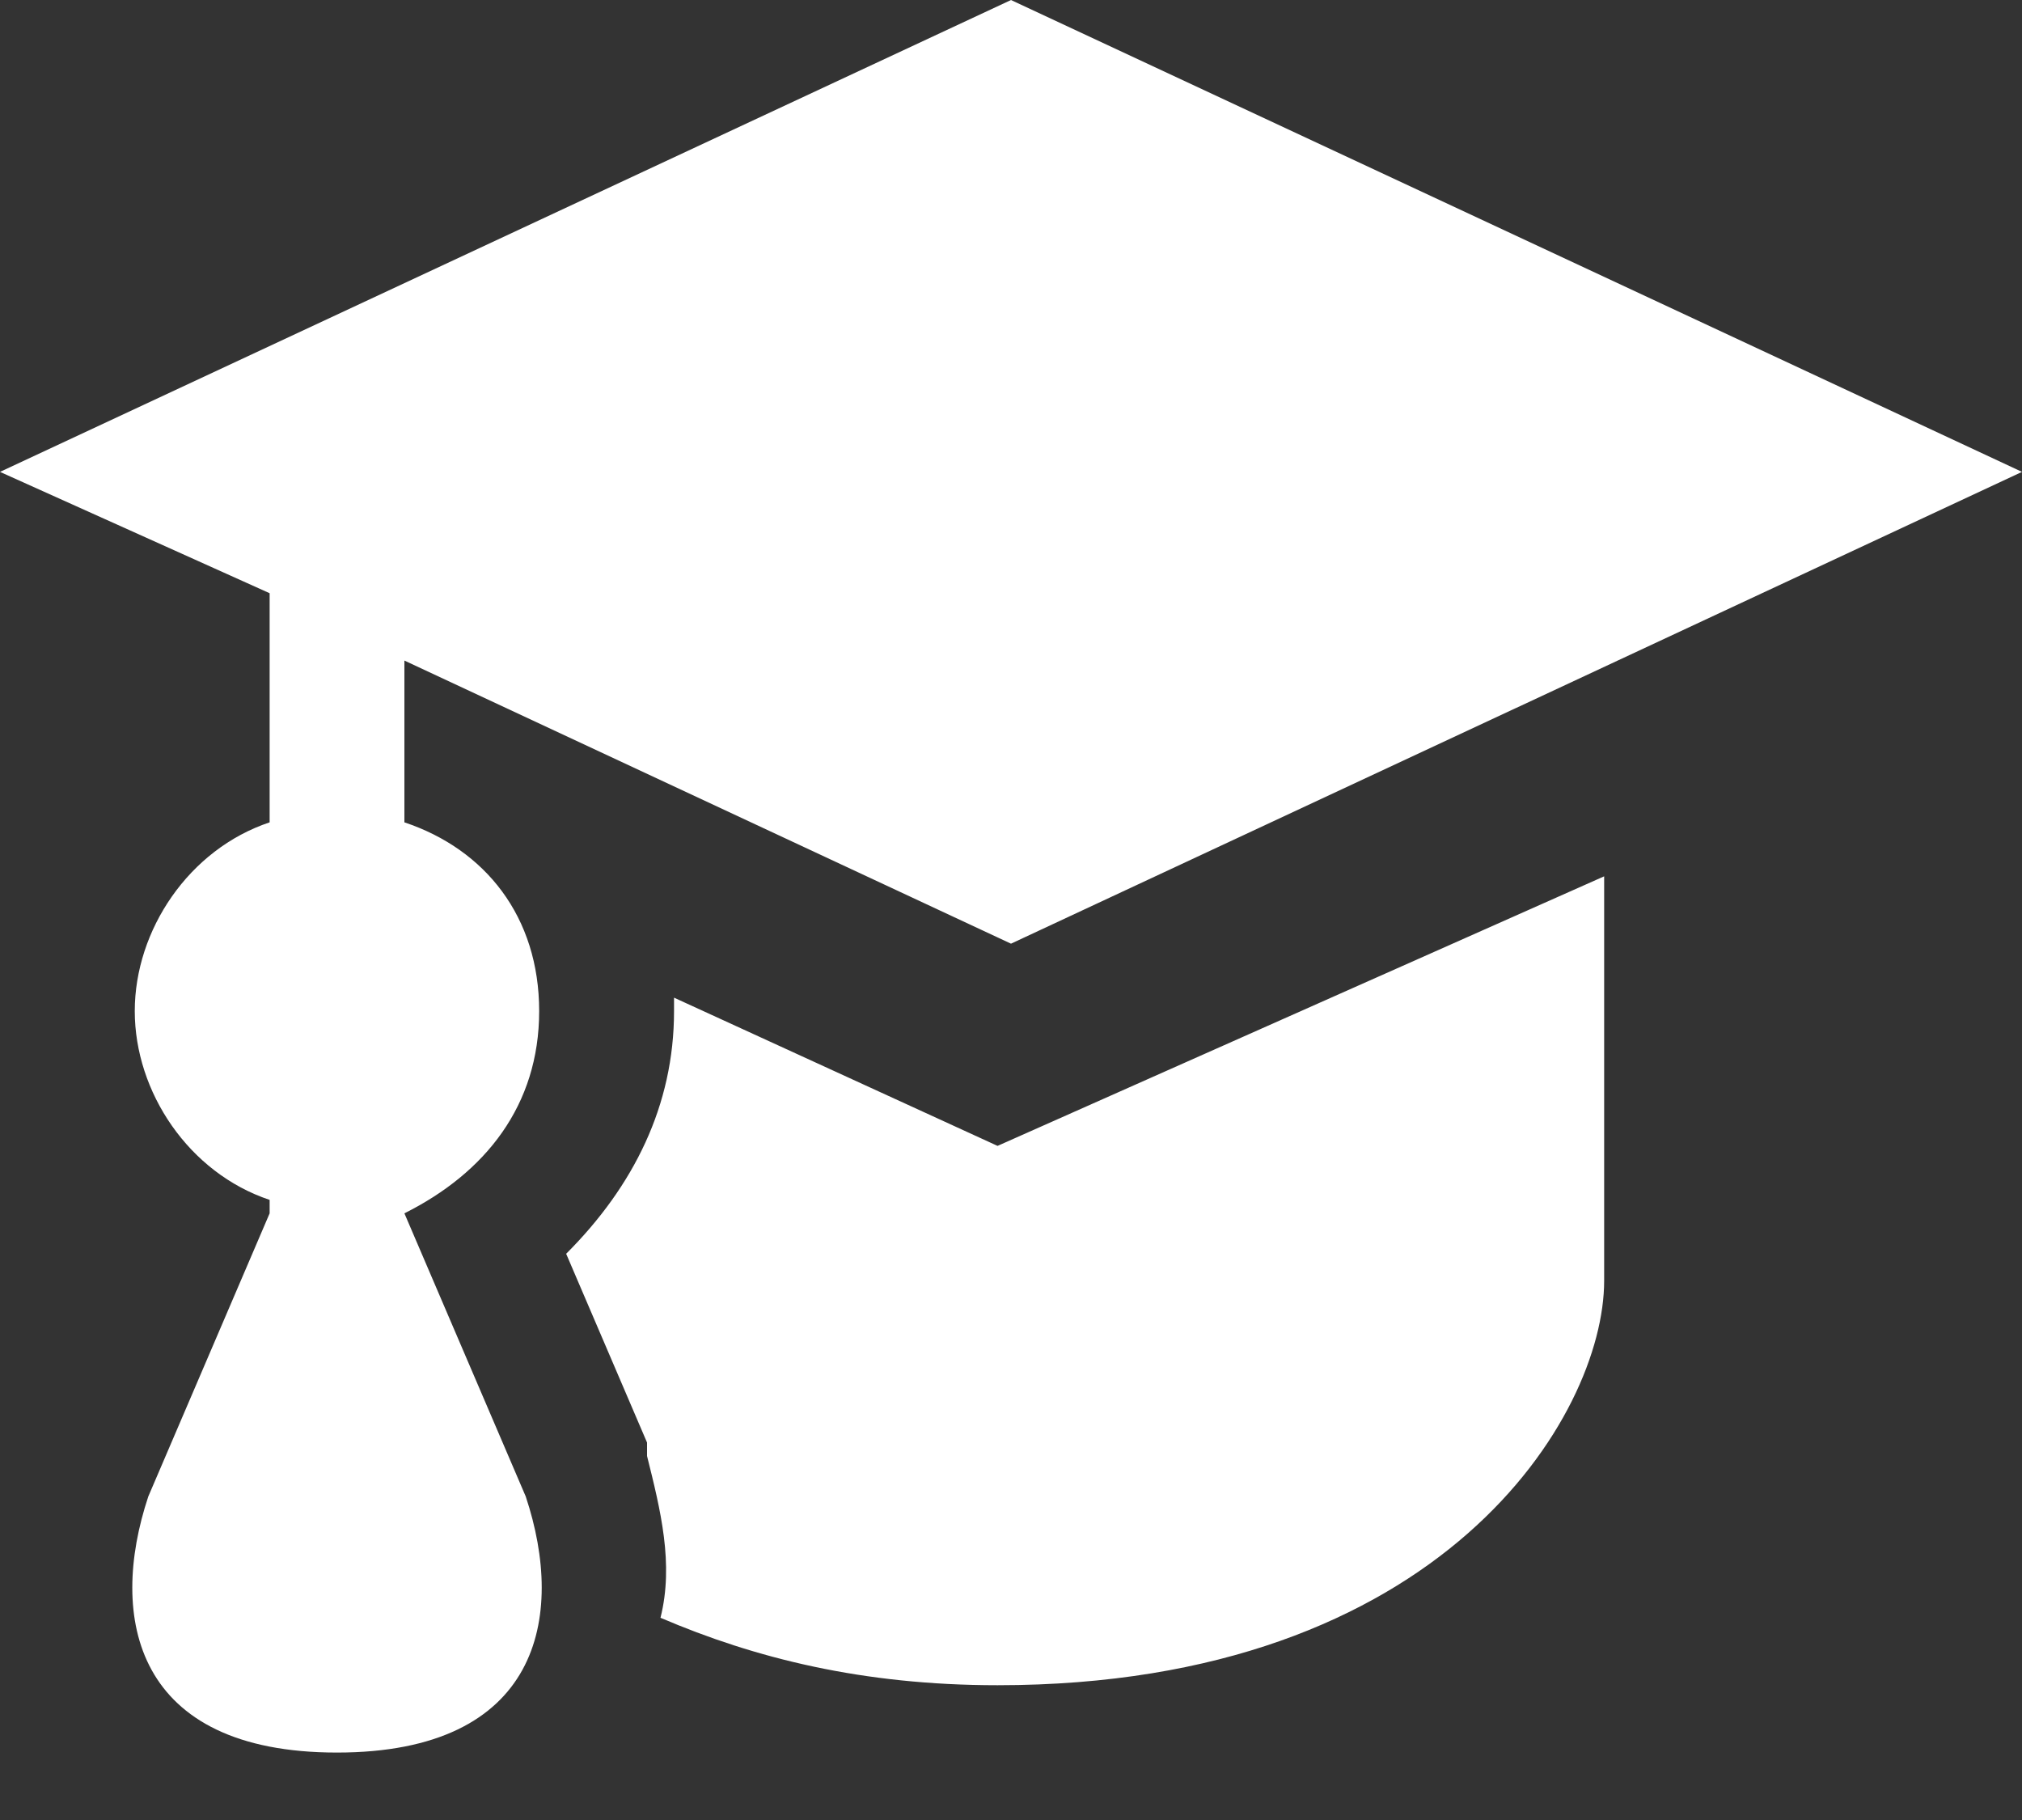
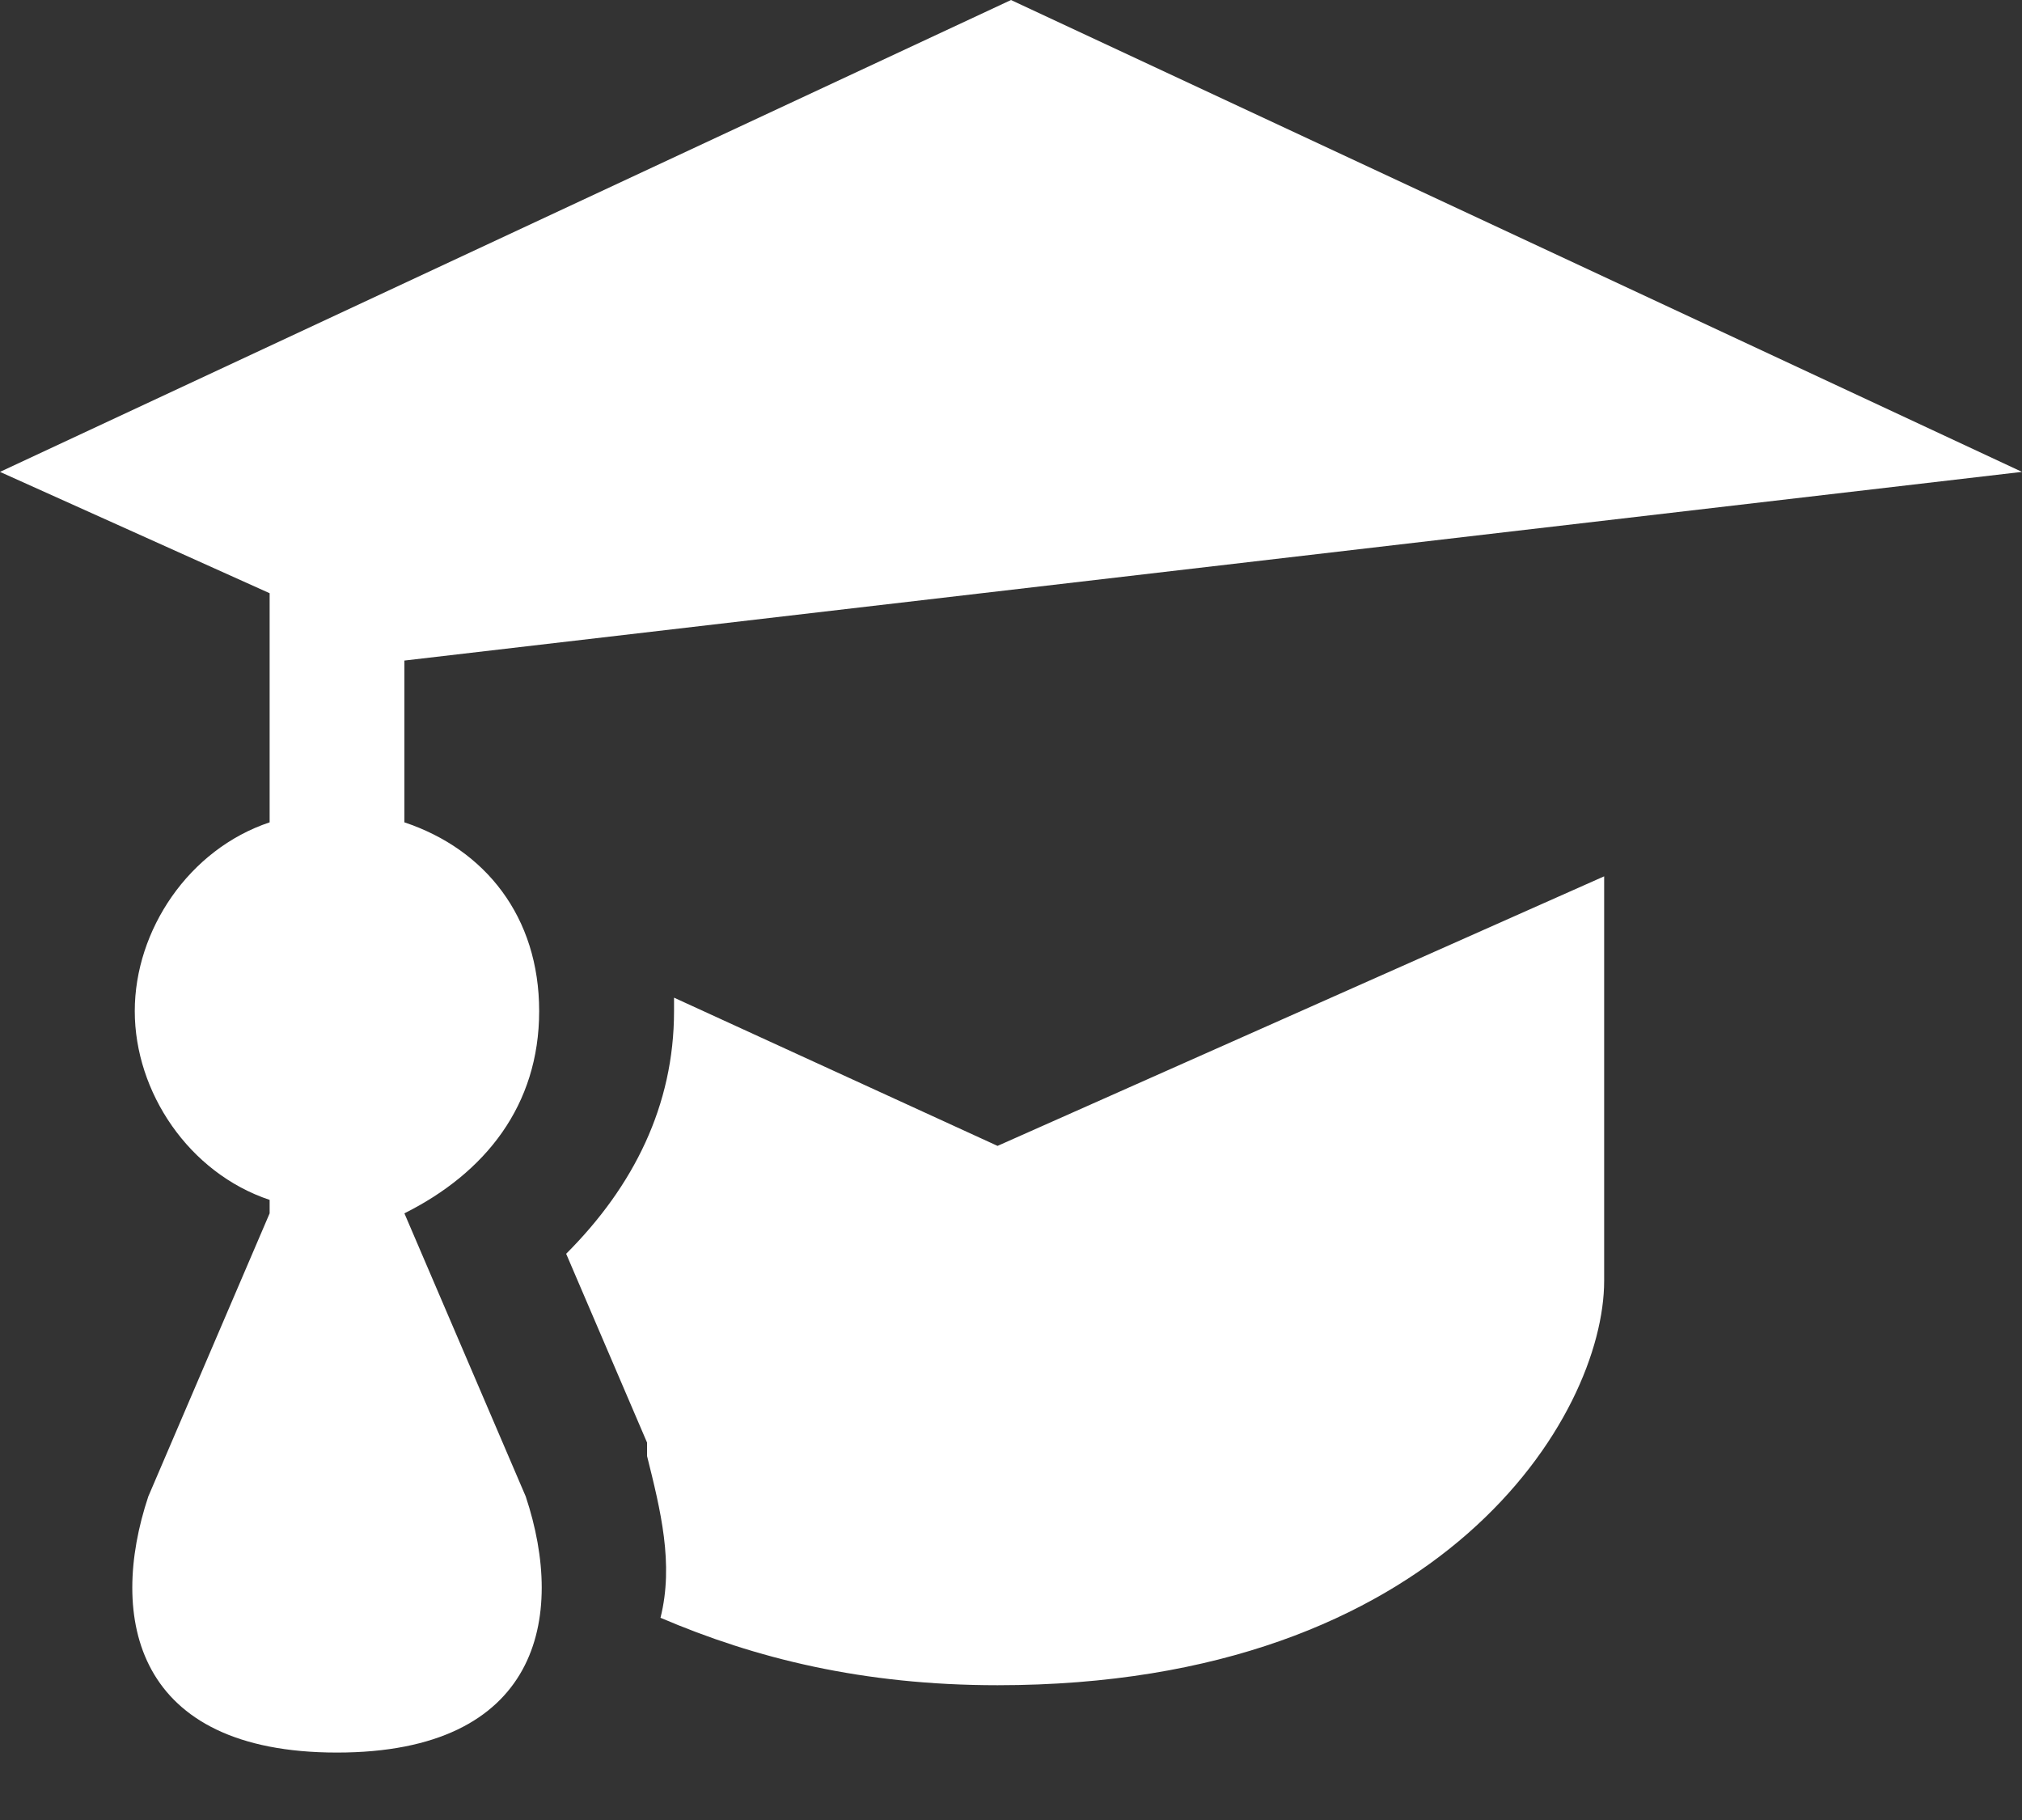
<svg xmlns="http://www.w3.org/2000/svg" width="20" height="18" viewBox="0 0 20 18" fill="none">
  <rect x="0" y="0" width="20" height="18" fill="#333333" stroke="none" />
-   <path d="M10 0L0 4.667L2.667 5.867V8.133C1.867 8.4 1.333 9.2 1.333 10C1.333 10.8 1.867 11.6 2.667 11.867V12L1.467 14.8C1.067 16 1.333 17.333 3.333 17.333C5.333 17.333 5.6 16 5.2 14.8L4 12C4.8 11.6 5.333 10.933 5.333 10C5.333 9.067 4.8 8.4 4 8.133V6.533L10 9.333L20 4.667L10 0ZM15.867 8.667L9.867 11.333L6.667 9.867V10C6.667 10.933 6.267 11.733 5.6 12.4L6.4 14.267V14.4C6.533 14.933 6.667 15.467 6.533 16C7.467 16.4 8.533 16.667 9.867 16.667C14.267 16.667 15.867 14 15.867 12.667V8.667Z" fill="white" />
+   <path d="M10 0L0 4.667L2.667 5.867V8.133C1.867 8.4 1.333 9.2 1.333 10C1.333 10.8 1.867 11.6 2.667 11.867V12L1.467 14.8C1.067 16 1.333 17.333 3.333 17.333C5.333 17.333 5.6 16 5.2 14.8L4 12C4.8 11.6 5.333 10.933 5.333 10C5.333 9.067 4.8 8.4 4 8.133V6.533L20 4.667L10 0ZM15.867 8.667L9.867 11.333L6.667 9.867V10C6.667 10.933 6.267 11.733 5.6 12.4L6.4 14.267V14.4C6.533 14.933 6.667 15.467 6.533 16C7.467 16.4 8.533 16.667 9.867 16.667C14.267 16.667 15.867 14 15.867 12.667V8.667Z" fill="white" />
</svg>